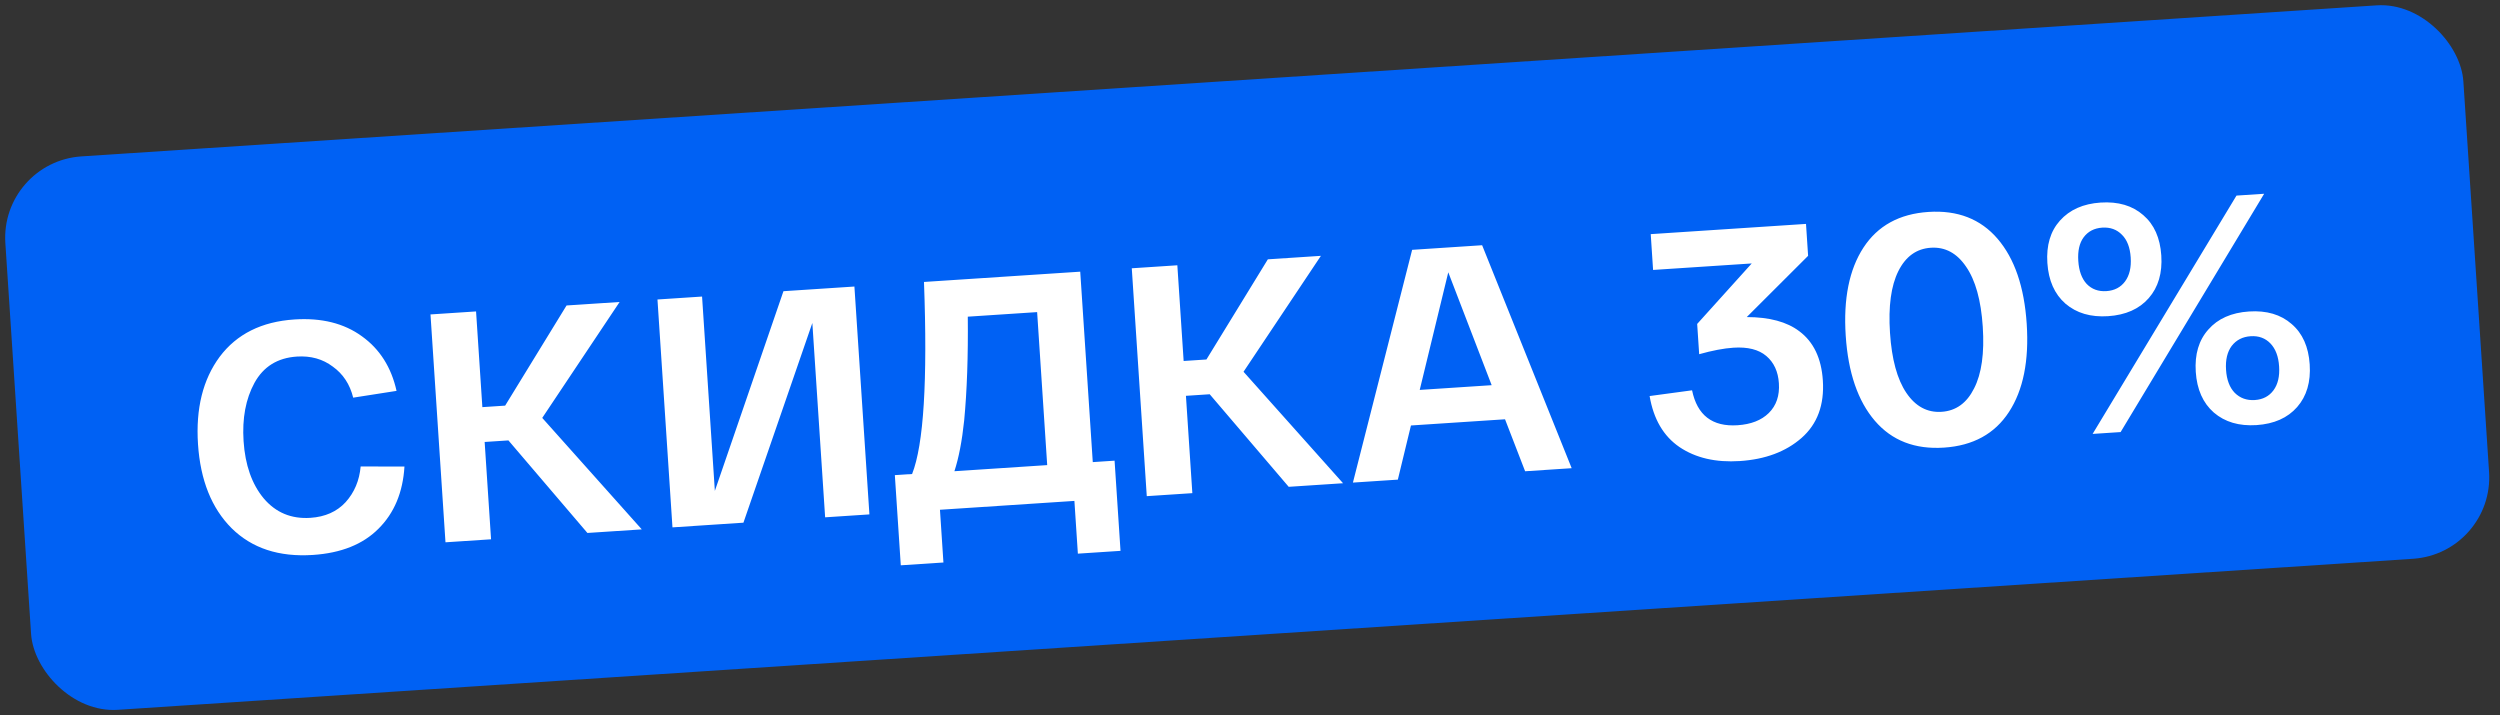
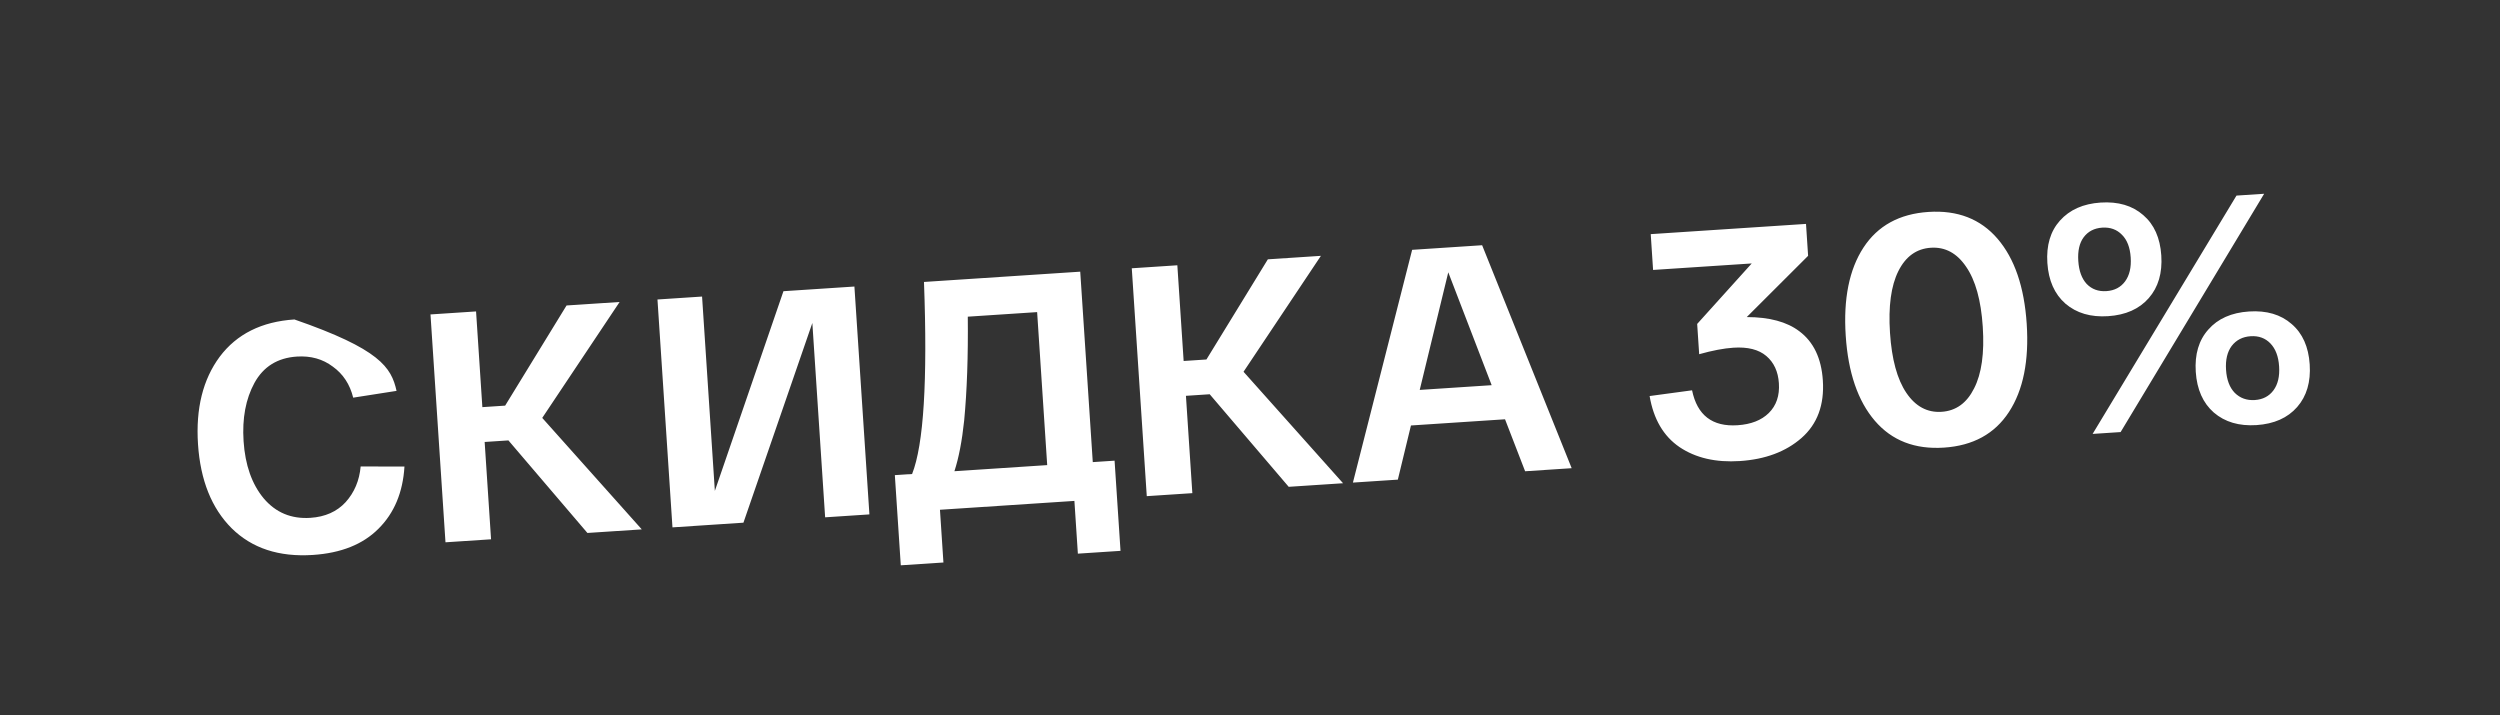
<svg xmlns="http://www.w3.org/2000/svg" width="339" height="97" viewBox="0 0 339 97" fill="none">
  <rect x="0" y="0" width="339" height="97" fill="#333333" stroke="none" />
-   <rect y="21.934" width="334.027" height="75.206" rx="11.059" transform="rotate(-3.765 0 21.934)" fill="#0061F4" />
-   <path d="M26.849 60.228C26.532 55.401 27.513 51.45 29.793 48.374C32.103 45.296 35.48 43.611 39.923 43.319C43.602 43.077 46.652 43.837 49.073 45.598C51.492 47.331 53.059 49.799 53.772 53.003L47.892 53.922C47.448 52.119 46.528 50.716 45.132 49.715C43.764 48.682 42.138 48.227 40.254 48.351C37.635 48.523 35.719 49.713 34.504 51.921C33.318 54.098 32.826 56.731 33.029 59.821C33.242 63.058 34.151 65.643 35.756 67.577C37.391 69.509 39.503 70.39 42.092 70.219C44.093 70.088 45.687 69.377 46.873 68.087C48.057 66.768 48.734 65.157 48.905 63.254L54.846 63.262C54.633 66.763 53.458 69.575 51.322 71.695C49.215 73.814 46.249 75 42.423 75.251C37.833 75.553 34.162 74.347 31.412 71.631C28.692 68.914 27.171 65.113 26.849 60.228ZM87.025 71.784L79.653 72.269L68.941 59.719L65.719 59.931L66.587 73.129L60.407 73.536L58.374 42.637L64.554 42.23L65.408 55.208L68.498 55.004L76.825 41.422L84.02 40.949L73.528 56.668L87.025 71.784ZM106.235 39.487L115.858 38.854L117.892 69.753L111.888 70.148L110.154 43.796L100.809 70.877L91.186 71.511L89.153 40.611L95.2 40.213L96.934 66.566L106.235 39.487ZM148.18 62.662L151.137 62.467L151.942 74.695L146.159 75.075L145.689 67.924L127.458 69.124L127.929 76.275L122.146 76.655L121.341 64.428L123.681 64.274C125.252 60.299 125.789 51.619 125.292 38.233L146.48 36.839L148.18 62.662ZM142 63.069L140.635 42.322L131.232 42.941C131.289 48.286 131.125 52.982 130.741 57.027C130.45 59.794 130.009 62.084 129.419 63.897L142 63.069ZM182.119 65.527L174.748 66.012L164.036 53.461L160.813 53.673L161.682 66.872L155.502 67.278L153.469 36.379L159.648 35.972L160.502 48.95L163.592 48.747L171.92 35.165L179.115 34.692L168.623 50.411L182.119 65.527ZM206.806 63.903L204.082 56.855L191.325 57.695L189.547 65.038L183.455 65.439L191.486 33.877L200.977 33.253L213.119 63.487L206.806 63.903ZM196.386 36.924L192.515 52.873L202.27 52.231L196.386 36.924ZM243.99 44.919C245.918 46.359 246.98 48.58 247.178 51.581C247.396 54.907 246.43 57.512 244.278 59.397C242.154 61.251 239.37 62.292 235.927 62.518C232.661 62.733 229.93 62.1 227.734 60.619C225.567 59.136 224.219 56.831 223.688 53.703L229.444 52.926C230.14 56.308 232.194 57.887 235.608 57.663C237.432 57.543 238.844 56.992 239.844 56.01C240.87 54.996 241.329 53.651 241.218 51.974C241.114 50.384 240.545 49.151 239.512 48.273C238.479 47.395 236.991 47.02 235.049 47.148C233.754 47.233 232.207 47.527 230.408 48.03L230.137 43.925L237.533 35.724L224.158 36.604L223.839 31.749L244.895 30.363L245.179 34.689L236.859 42.995C239.933 42.999 242.31 43.641 243.99 44.919ZM254.23 57.058C251.926 54.372 250.609 50.528 250.28 45.525C249.95 40.523 250.752 36.539 252.685 33.574C254.618 30.61 257.556 28.998 261.5 28.738C265.443 28.479 268.567 29.692 270.872 32.378C273.176 35.063 274.493 38.908 274.822 43.91C275.152 48.913 274.35 52.897 272.417 55.861C270.484 58.826 267.546 60.438 263.602 60.697C259.659 60.957 256.535 59.743 254.23 57.058ZM257.417 36.765C256.425 38.752 256.047 41.54 256.283 45.13C256.519 48.721 257.259 51.435 258.503 53.274C259.748 55.114 261.341 55.969 263.283 55.842C265.225 55.714 266.693 54.657 267.685 52.67C268.707 50.682 269.1 47.893 268.863 44.302C268.627 40.712 267.872 37.998 266.599 36.161C265.354 34.322 263.761 33.466 261.819 33.594C259.877 33.722 258.409 34.779 257.417 36.765ZM280.069 41.171C278.595 39.879 277.78 38.041 277.623 35.657C277.466 33.274 278.034 31.36 279.328 29.915C280.65 28.439 282.488 27.623 284.842 27.468C287.226 27.312 289.155 27.879 290.629 29.171C292.101 30.434 292.915 32.257 293.072 34.641C293.229 37.025 292.662 38.953 291.369 40.428C290.077 41.902 288.239 42.717 285.856 42.874C283.502 43.029 281.573 42.461 280.069 41.171ZM283.759 58.839L303.267 26.522L307.019 26.275L287.555 58.589L283.759 58.839ZM282.537 32.186C281.967 32.963 281.727 34.028 281.816 35.382C281.905 36.735 282.284 37.774 282.952 38.499C283.65 39.221 284.543 39.547 285.632 39.475C286.721 39.403 287.564 38.964 288.161 38.156C288.758 37.348 289.012 36.267 288.923 34.914C288.834 33.56 288.441 32.537 287.746 31.844C287.048 31.121 286.155 30.796 285.066 30.867C283.977 30.939 283.134 31.379 282.537 32.186ZM300.193 55.94C298.719 54.648 297.903 52.81 297.746 50.426C297.59 48.042 298.158 46.128 299.452 44.684C300.744 43.209 302.582 42.394 304.966 42.237C307.349 42.08 309.278 42.648 310.752 43.94C312.225 45.203 313.039 47.026 313.196 49.41C313.353 51.793 312.785 53.722 311.493 55.196C310.201 56.67 308.363 57.486 305.98 57.643C303.625 57.797 301.696 57.23 300.193 55.94ZM302.614 46.914C302.016 47.722 301.762 48.802 301.852 50.156C301.941 51.51 302.334 52.548 303.032 53.27C303.759 53.991 304.667 54.315 305.756 54.244C306.845 54.172 307.688 53.732 308.285 52.925C308.882 52.117 309.136 51.036 309.047 49.682C308.958 48.329 308.564 47.291 307.866 46.568C307.169 45.846 306.275 45.52 305.187 45.592C304.098 45.663 303.24 46.104 302.614 46.914Z" fill="white" />
+   <path d="M26.849 60.228C26.532 55.401 27.513 51.45 29.793 48.374C32.103 45.296 35.48 43.611 39.923 43.319C51.492 47.331 53.059 49.799 53.772 53.003L47.892 53.922C47.448 52.119 46.528 50.716 45.132 49.715C43.764 48.682 42.138 48.227 40.254 48.351C37.635 48.523 35.719 49.713 34.504 51.921C33.318 54.098 32.826 56.731 33.029 59.821C33.242 63.058 34.151 65.643 35.756 67.577C37.391 69.509 39.503 70.39 42.092 70.219C44.093 70.088 45.687 69.377 46.873 68.087C48.057 66.768 48.734 65.157 48.905 63.254L54.846 63.262C54.633 66.763 53.458 69.575 51.322 71.695C49.215 73.814 46.249 75 42.423 75.251C37.833 75.553 34.162 74.347 31.412 71.631C28.692 68.914 27.171 65.113 26.849 60.228ZM87.025 71.784L79.653 72.269L68.941 59.719L65.719 59.931L66.587 73.129L60.407 73.536L58.374 42.637L64.554 42.23L65.408 55.208L68.498 55.004L76.825 41.422L84.02 40.949L73.528 56.668L87.025 71.784ZM106.235 39.487L115.858 38.854L117.892 69.753L111.888 70.148L110.154 43.796L100.809 70.877L91.186 71.511L89.153 40.611L95.2 40.213L96.934 66.566L106.235 39.487ZM148.18 62.662L151.137 62.467L151.942 74.695L146.159 75.075L145.689 67.924L127.458 69.124L127.929 76.275L122.146 76.655L121.341 64.428L123.681 64.274C125.252 60.299 125.789 51.619 125.292 38.233L146.48 36.839L148.18 62.662ZM142 63.069L140.635 42.322L131.232 42.941C131.289 48.286 131.125 52.982 130.741 57.027C130.45 59.794 130.009 62.084 129.419 63.897L142 63.069ZM182.119 65.527L174.748 66.012L164.036 53.461L160.813 53.673L161.682 66.872L155.502 67.278L153.469 36.379L159.648 35.972L160.502 48.95L163.592 48.747L171.92 35.165L179.115 34.692L168.623 50.411L182.119 65.527ZM206.806 63.903L204.082 56.855L191.325 57.695L189.547 65.038L183.455 65.439L191.486 33.877L200.977 33.253L213.119 63.487L206.806 63.903ZM196.386 36.924L192.515 52.873L202.27 52.231L196.386 36.924ZM243.99 44.919C245.918 46.359 246.98 48.58 247.178 51.581C247.396 54.907 246.43 57.512 244.278 59.397C242.154 61.251 239.37 62.292 235.927 62.518C232.661 62.733 229.93 62.1 227.734 60.619C225.567 59.136 224.219 56.831 223.688 53.703L229.444 52.926C230.14 56.308 232.194 57.887 235.608 57.663C237.432 57.543 238.844 56.992 239.844 56.01C240.87 54.996 241.329 53.651 241.218 51.974C241.114 50.384 240.545 49.151 239.512 48.273C238.479 47.395 236.991 47.02 235.049 47.148C233.754 47.233 232.207 47.527 230.408 48.03L230.137 43.925L237.533 35.724L224.158 36.604L223.839 31.749L244.895 30.363L245.179 34.689L236.859 42.995C239.933 42.999 242.31 43.641 243.99 44.919ZM254.23 57.058C251.926 54.372 250.609 50.528 250.28 45.525C249.95 40.523 250.752 36.539 252.685 33.574C254.618 30.61 257.556 28.998 261.5 28.738C265.443 28.479 268.567 29.692 270.872 32.378C273.176 35.063 274.493 38.908 274.822 43.91C275.152 48.913 274.35 52.897 272.417 55.861C270.484 58.826 267.546 60.438 263.602 60.697C259.659 60.957 256.535 59.743 254.23 57.058ZM257.417 36.765C256.425 38.752 256.047 41.54 256.283 45.13C256.519 48.721 257.259 51.435 258.503 53.274C259.748 55.114 261.341 55.969 263.283 55.842C265.225 55.714 266.693 54.657 267.685 52.67C268.707 50.682 269.1 47.893 268.863 44.302C268.627 40.712 267.872 37.998 266.599 36.161C265.354 34.322 263.761 33.466 261.819 33.594C259.877 33.722 258.409 34.779 257.417 36.765ZM280.069 41.171C278.595 39.879 277.78 38.041 277.623 35.657C277.466 33.274 278.034 31.36 279.328 29.915C280.65 28.439 282.488 27.623 284.842 27.468C287.226 27.312 289.155 27.879 290.629 29.171C292.101 30.434 292.915 32.257 293.072 34.641C293.229 37.025 292.662 38.953 291.369 40.428C290.077 41.902 288.239 42.717 285.856 42.874C283.502 43.029 281.573 42.461 280.069 41.171ZM283.759 58.839L303.267 26.522L307.019 26.275L287.555 58.589L283.759 58.839ZM282.537 32.186C281.967 32.963 281.727 34.028 281.816 35.382C281.905 36.735 282.284 37.774 282.952 38.499C283.65 39.221 284.543 39.547 285.632 39.475C286.721 39.403 287.564 38.964 288.161 38.156C288.758 37.348 289.012 36.267 288.923 34.914C288.834 33.56 288.441 32.537 287.746 31.844C287.048 31.121 286.155 30.796 285.066 30.867C283.977 30.939 283.134 31.379 282.537 32.186ZM300.193 55.94C298.719 54.648 297.903 52.81 297.746 50.426C297.59 48.042 298.158 46.128 299.452 44.684C300.744 43.209 302.582 42.394 304.966 42.237C307.349 42.08 309.278 42.648 310.752 43.94C312.225 45.203 313.039 47.026 313.196 49.41C313.353 51.793 312.785 53.722 311.493 55.196C310.201 56.67 308.363 57.486 305.98 57.643C303.625 57.797 301.696 57.23 300.193 55.94ZM302.614 46.914C302.016 47.722 301.762 48.802 301.852 50.156C301.941 51.51 302.334 52.548 303.032 53.27C303.759 53.991 304.667 54.315 305.756 54.244C306.845 54.172 307.688 53.732 308.285 52.925C308.882 52.117 309.136 51.036 309.047 49.682C308.958 48.329 308.564 47.291 307.866 46.568C307.169 45.846 306.275 45.52 305.187 45.592C304.098 45.663 303.24 46.104 302.614 46.914Z" fill="white" />
</svg>